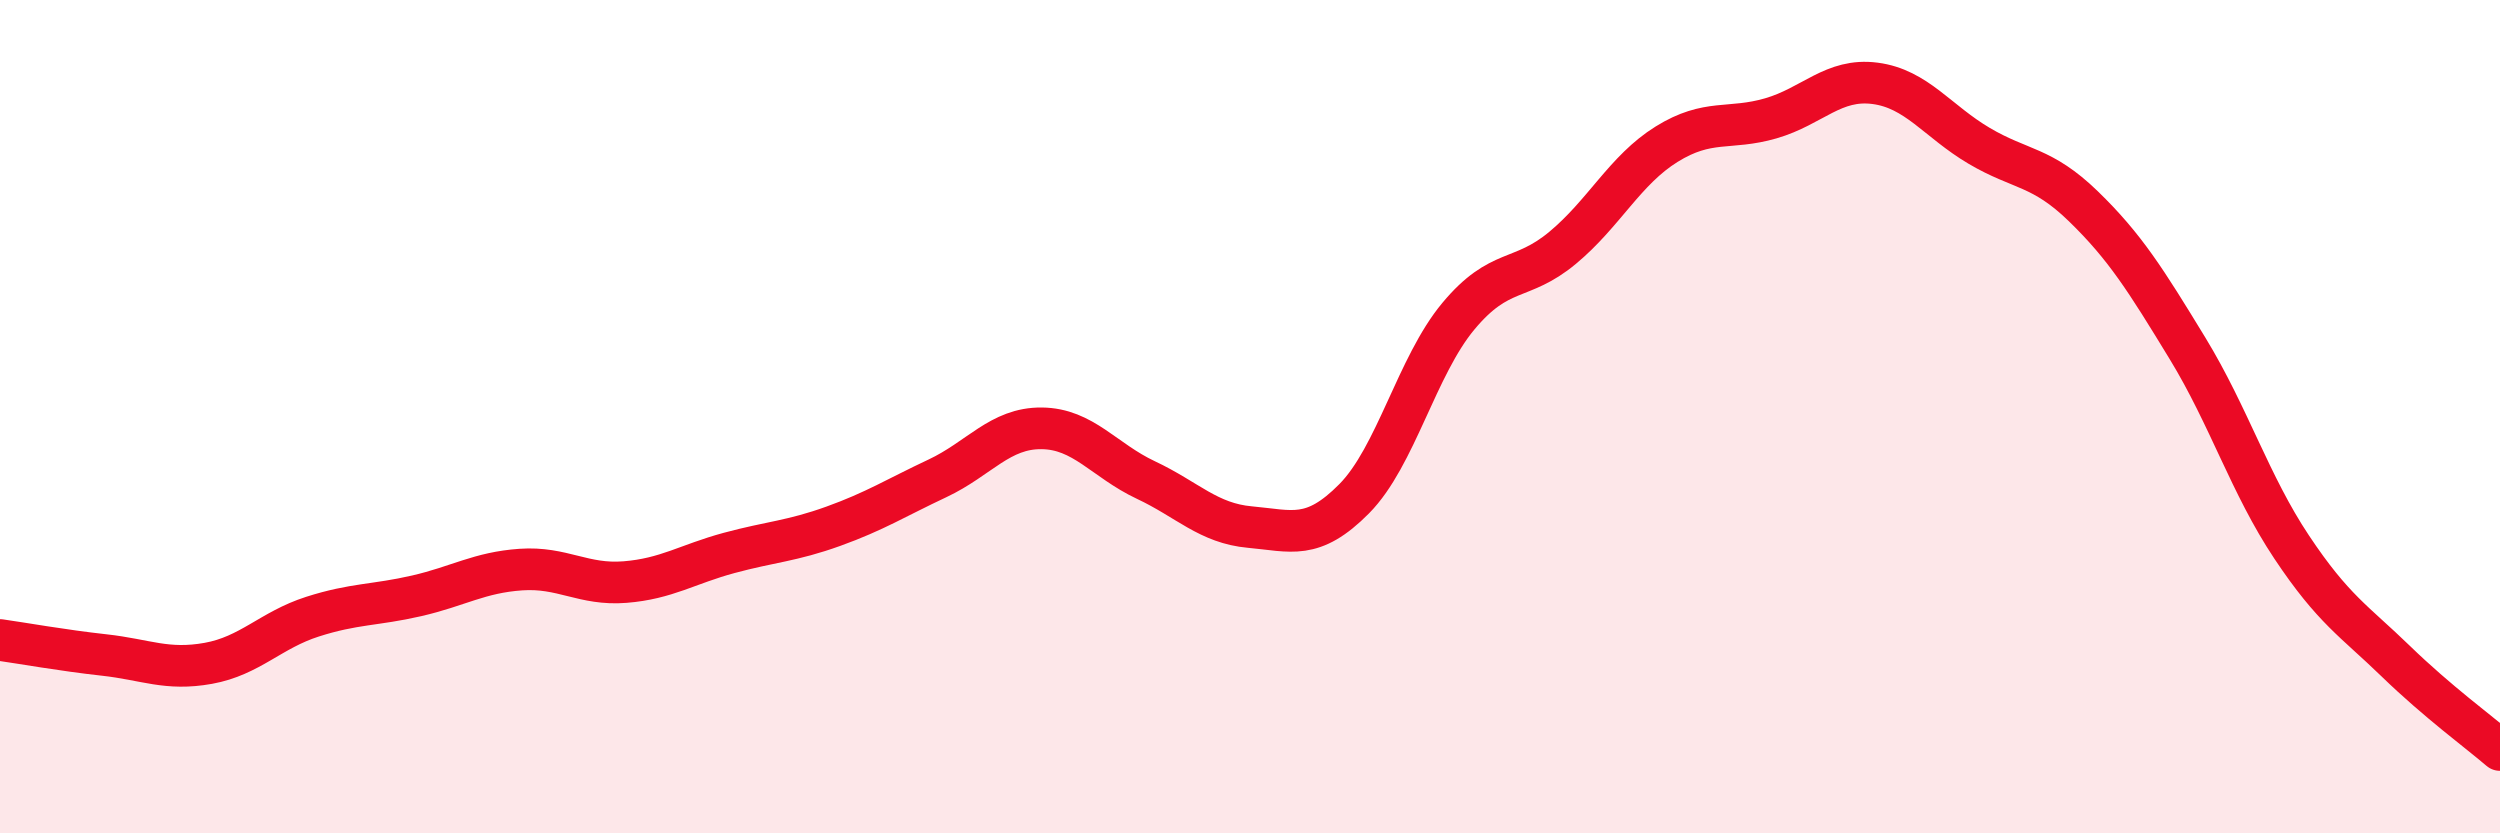
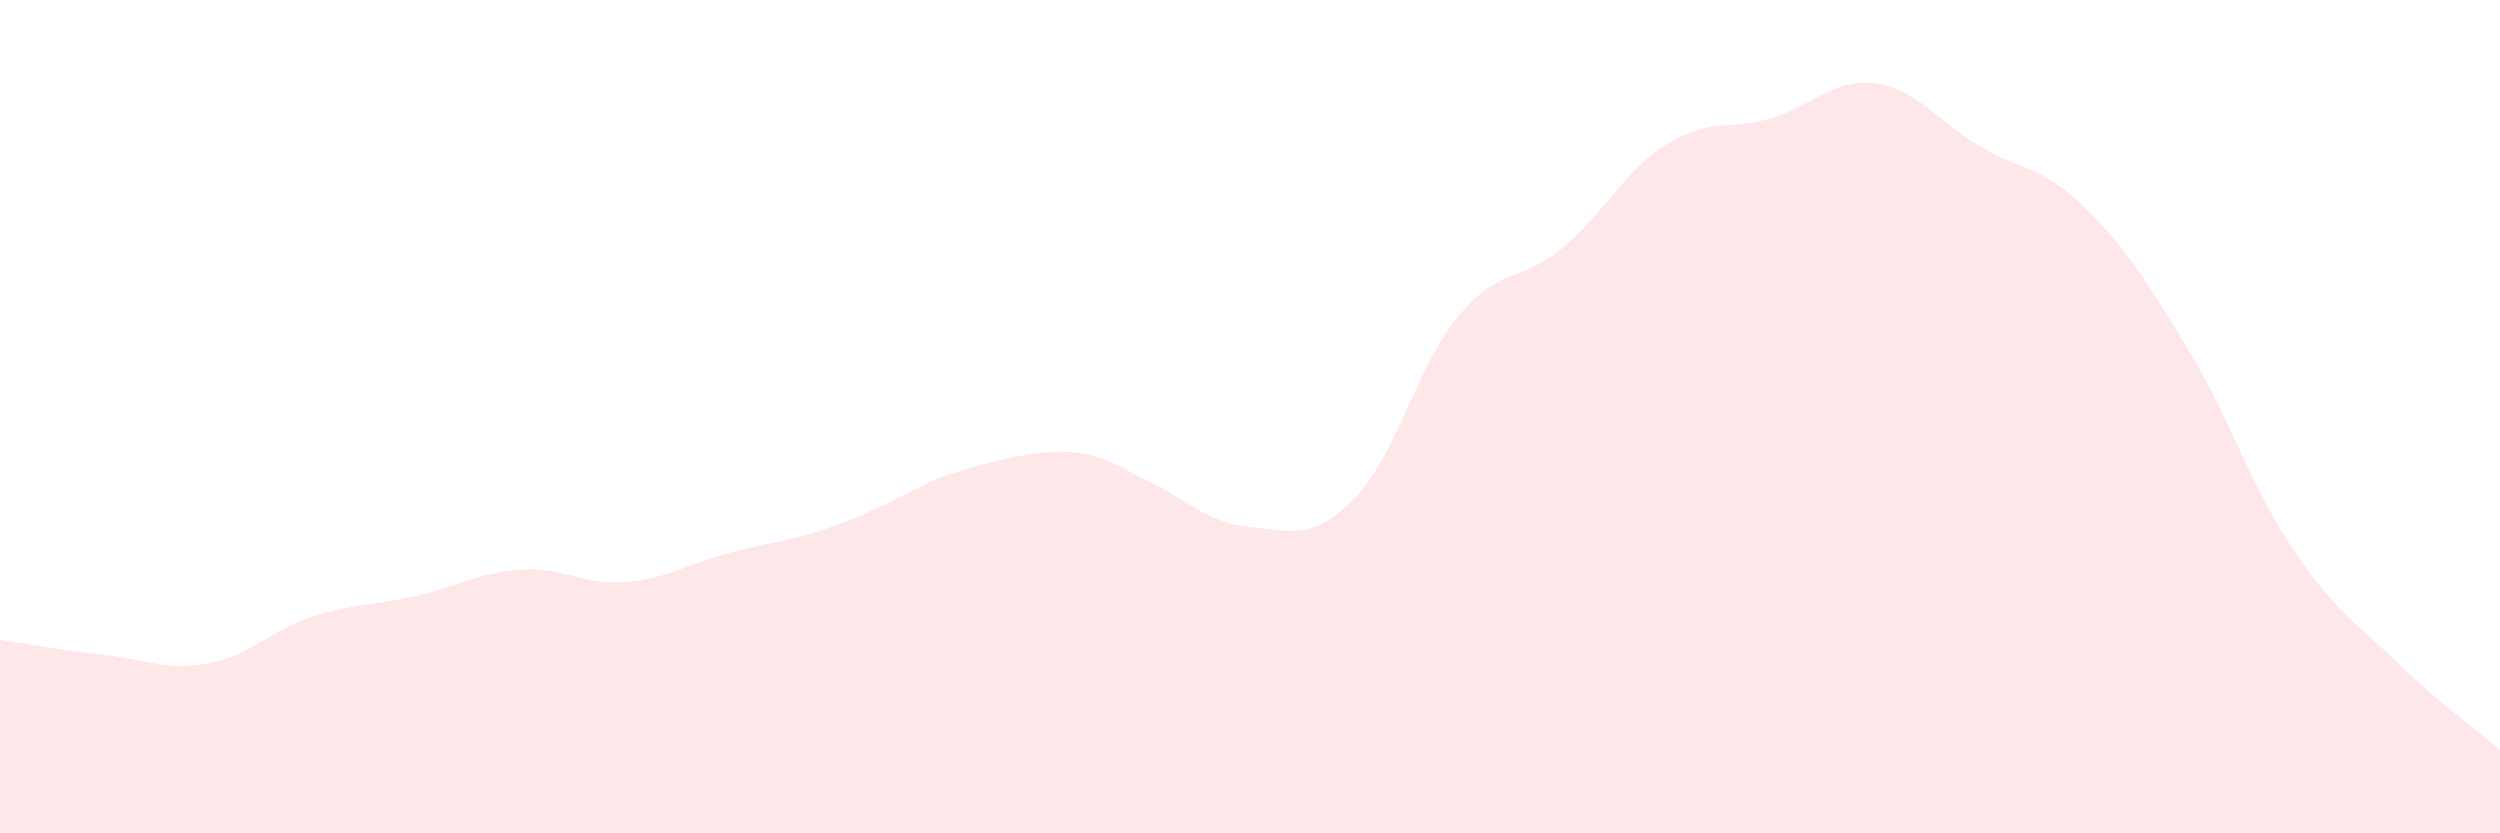
<svg xmlns="http://www.w3.org/2000/svg" width="60" height="20" viewBox="0 0 60 20">
-   <path d="M 0,15.36 C 0.5,15.43 1.5,15.61 2.5,15.72 C 3.5,15.83 4,16.1 5,15.92 C 6,15.74 6.5,15.12 7.5,14.8 C 8.5,14.48 9,14.53 10,14.3 C 11,14.07 11.5,13.74 12.5,13.67 C 13.5,13.6 14,14.05 15,13.97 C 16,13.89 16.5,13.54 17.5,13.27 C 18.5,13 19,12.99 20,12.63 C 21,12.27 21.5,11.95 22.5,11.48 C 23.5,11.01 24,10.27 25,10.28 C 26,10.29 26.5,11.05 27.5,11.52 C 28.5,11.99 29,12.56 30,12.65 C 31,12.74 31.5,12.98 32.5,11.97 C 33.5,10.96 34,8.79 35,7.59 C 36,6.39 36.5,6.78 37.5,5.95 C 38.5,5.12 39,4.08 40,3.46 C 41,2.84 41.5,3.13 42.5,2.84 C 43.5,2.55 44,1.87 45,2 C 46,2.13 46.5,2.91 47.5,3.5 C 48.5,4.09 49,3.98 50,4.95 C 51,5.92 51.5,6.72 52.5,8.36 C 53.5,10 54,11.63 55,13.13 C 56,14.63 56.5,14.9 57.5,15.87 C 58.5,16.84 59.5,17.57 60,18L60 20L0 20Z" fill="#EB0A25" opacity="0.1" stroke-linecap="round" stroke-linejoin="round" />
-   <path d="M 0,15.36 C 0.5,15.43 1.5,15.61 2.5,15.72 C 3.5,15.83 4,16.1 5,15.92 C 6,15.74 6.5,15.12 7.5,14.8 C 8.5,14.48 9,14.53 10,14.3 C 11,14.07 11.5,13.74 12.5,13.67 C 13.5,13.6 14,14.05 15,13.97 C 16,13.89 16.5,13.54 17.5,13.27 C 18.5,13 19,12.99 20,12.63 C 21,12.27 21.5,11.95 22.5,11.48 C 23.5,11.01 24,10.27 25,10.28 C 26,10.29 26.5,11.05 27.5,11.52 C 28.5,11.99 29,12.56 30,12.65 C 31,12.74 31.5,12.98 32.5,11.97 C 33.5,10.96 34,8.79 35,7.59 C 36,6.39 36.5,6.78 37.5,5.95 C 38.5,5.12 39,4.08 40,3.46 C 41,2.84 41.5,3.13 42.5,2.84 C 43.5,2.55 44,1.87 45,2 C 46,2.13 46.5,2.91 47.5,3.5 C 48.5,4.09 49,3.98 50,4.95 C 51,5.92 51.5,6.72 52.5,8.36 C 53.5,10 54,11.63 55,13.13 C 56,14.63 56.5,14.9 57.5,15.87 C 58.5,16.84 59.5,17.57 60,18" stroke="#EB0A25" stroke-width="1" fill="none" stroke-linecap="round" stroke-linejoin="round" />
+   <path d="M 0,15.36 C 0.5,15.43 1.5,15.61 2.5,15.72 C 3.5,15.83 4,16.1 5,15.92 C 6,15.74 6.5,15.12 7.5,14.8 C 8.5,14.48 9,14.53 10,14.3 C 11,14.07 11.5,13.74 12.5,13.67 C 13.5,13.6 14,14.05 15,13.97 C 16,13.89 16.5,13.54 17.5,13.27 C 18.5,13 19,12.99 20,12.63 C 21,12.27 21.5,11.95 22.5,11.48 C 26,10.29 26.5,11.05 27.5,11.52 C 28.5,11.99 29,12.56 30,12.65 C 31,12.74 31.5,12.98 32.5,11.97 C 33.5,10.96 34,8.79 35,7.59 C 36,6.39 36.5,6.78 37.5,5.95 C 38.5,5.12 39,4.08 40,3.46 C 41,2.84 41.5,3.13 42.5,2.84 C 43.5,2.55 44,1.87 45,2 C 46,2.13 46.5,2.91 47.5,3.5 C 48.5,4.09 49,3.98 50,4.95 C 51,5.92 51.5,6.72 52.5,8.36 C 53.5,10 54,11.63 55,13.13 C 56,14.63 56.5,14.9 57.5,15.87 C 58.5,16.84 59.5,17.57 60,18L60 20L0 20Z" fill="#EB0A25" opacity="0.1" stroke-linecap="round" stroke-linejoin="round" />
</svg>